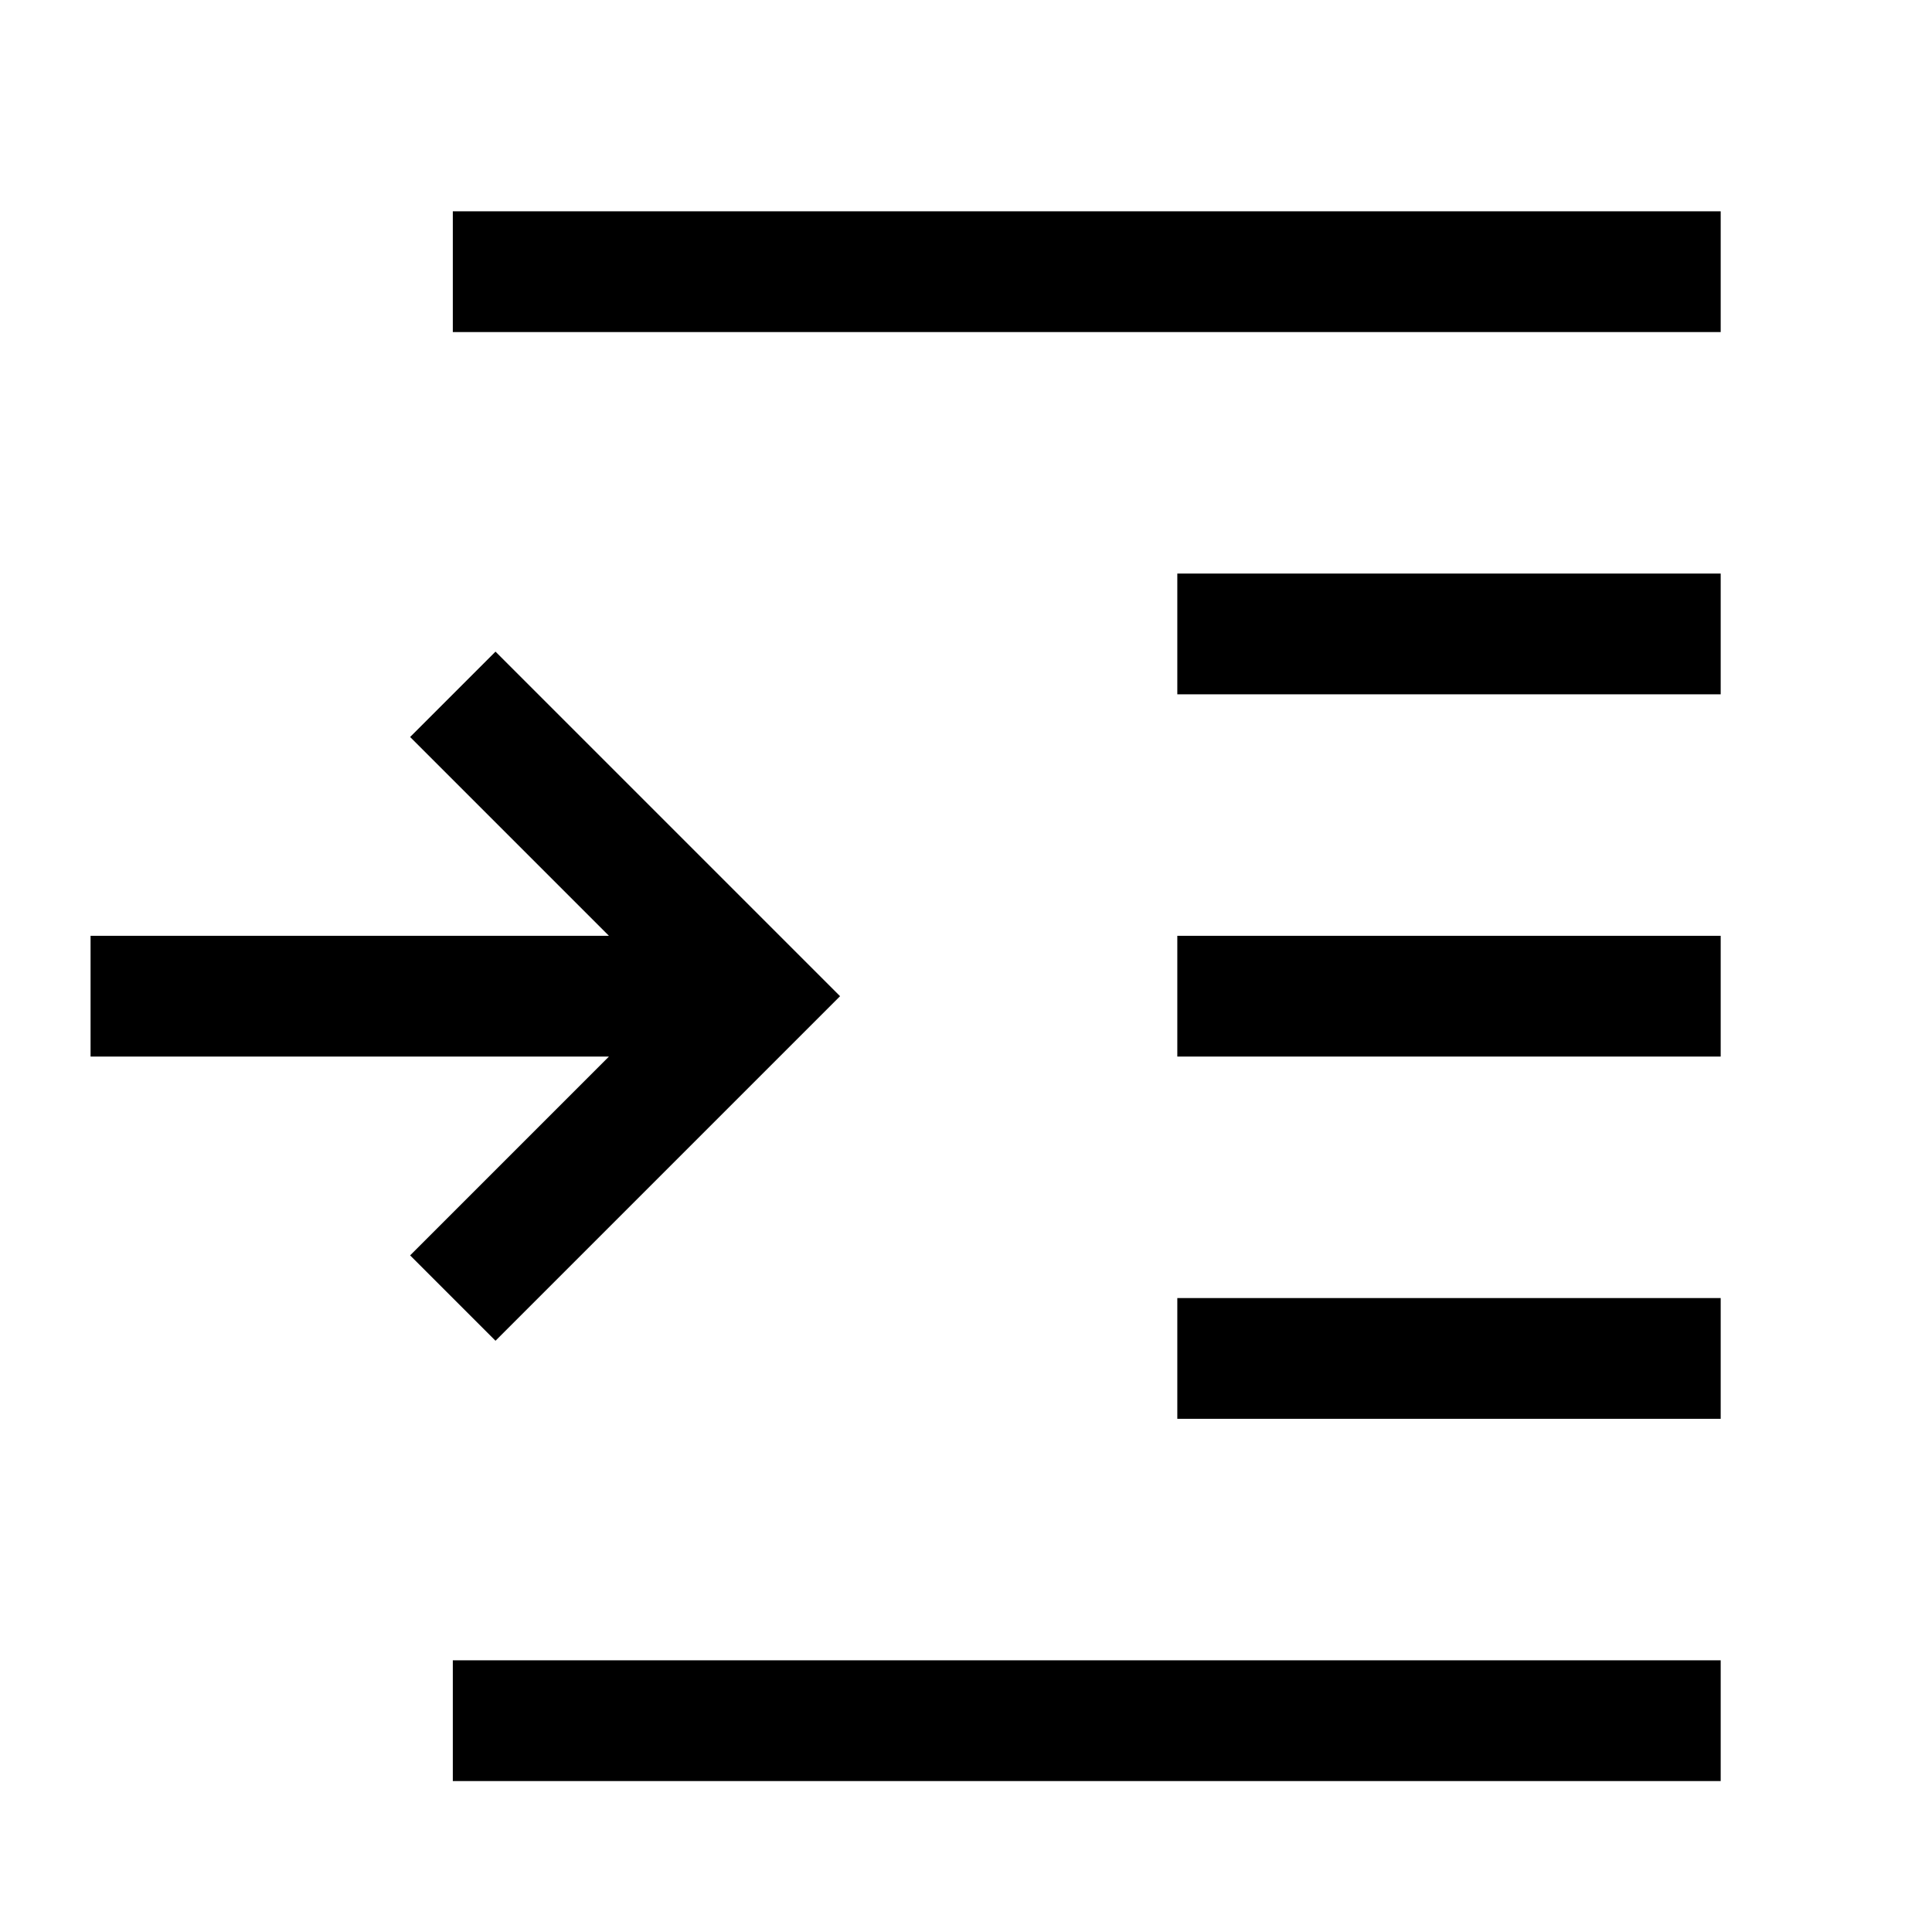
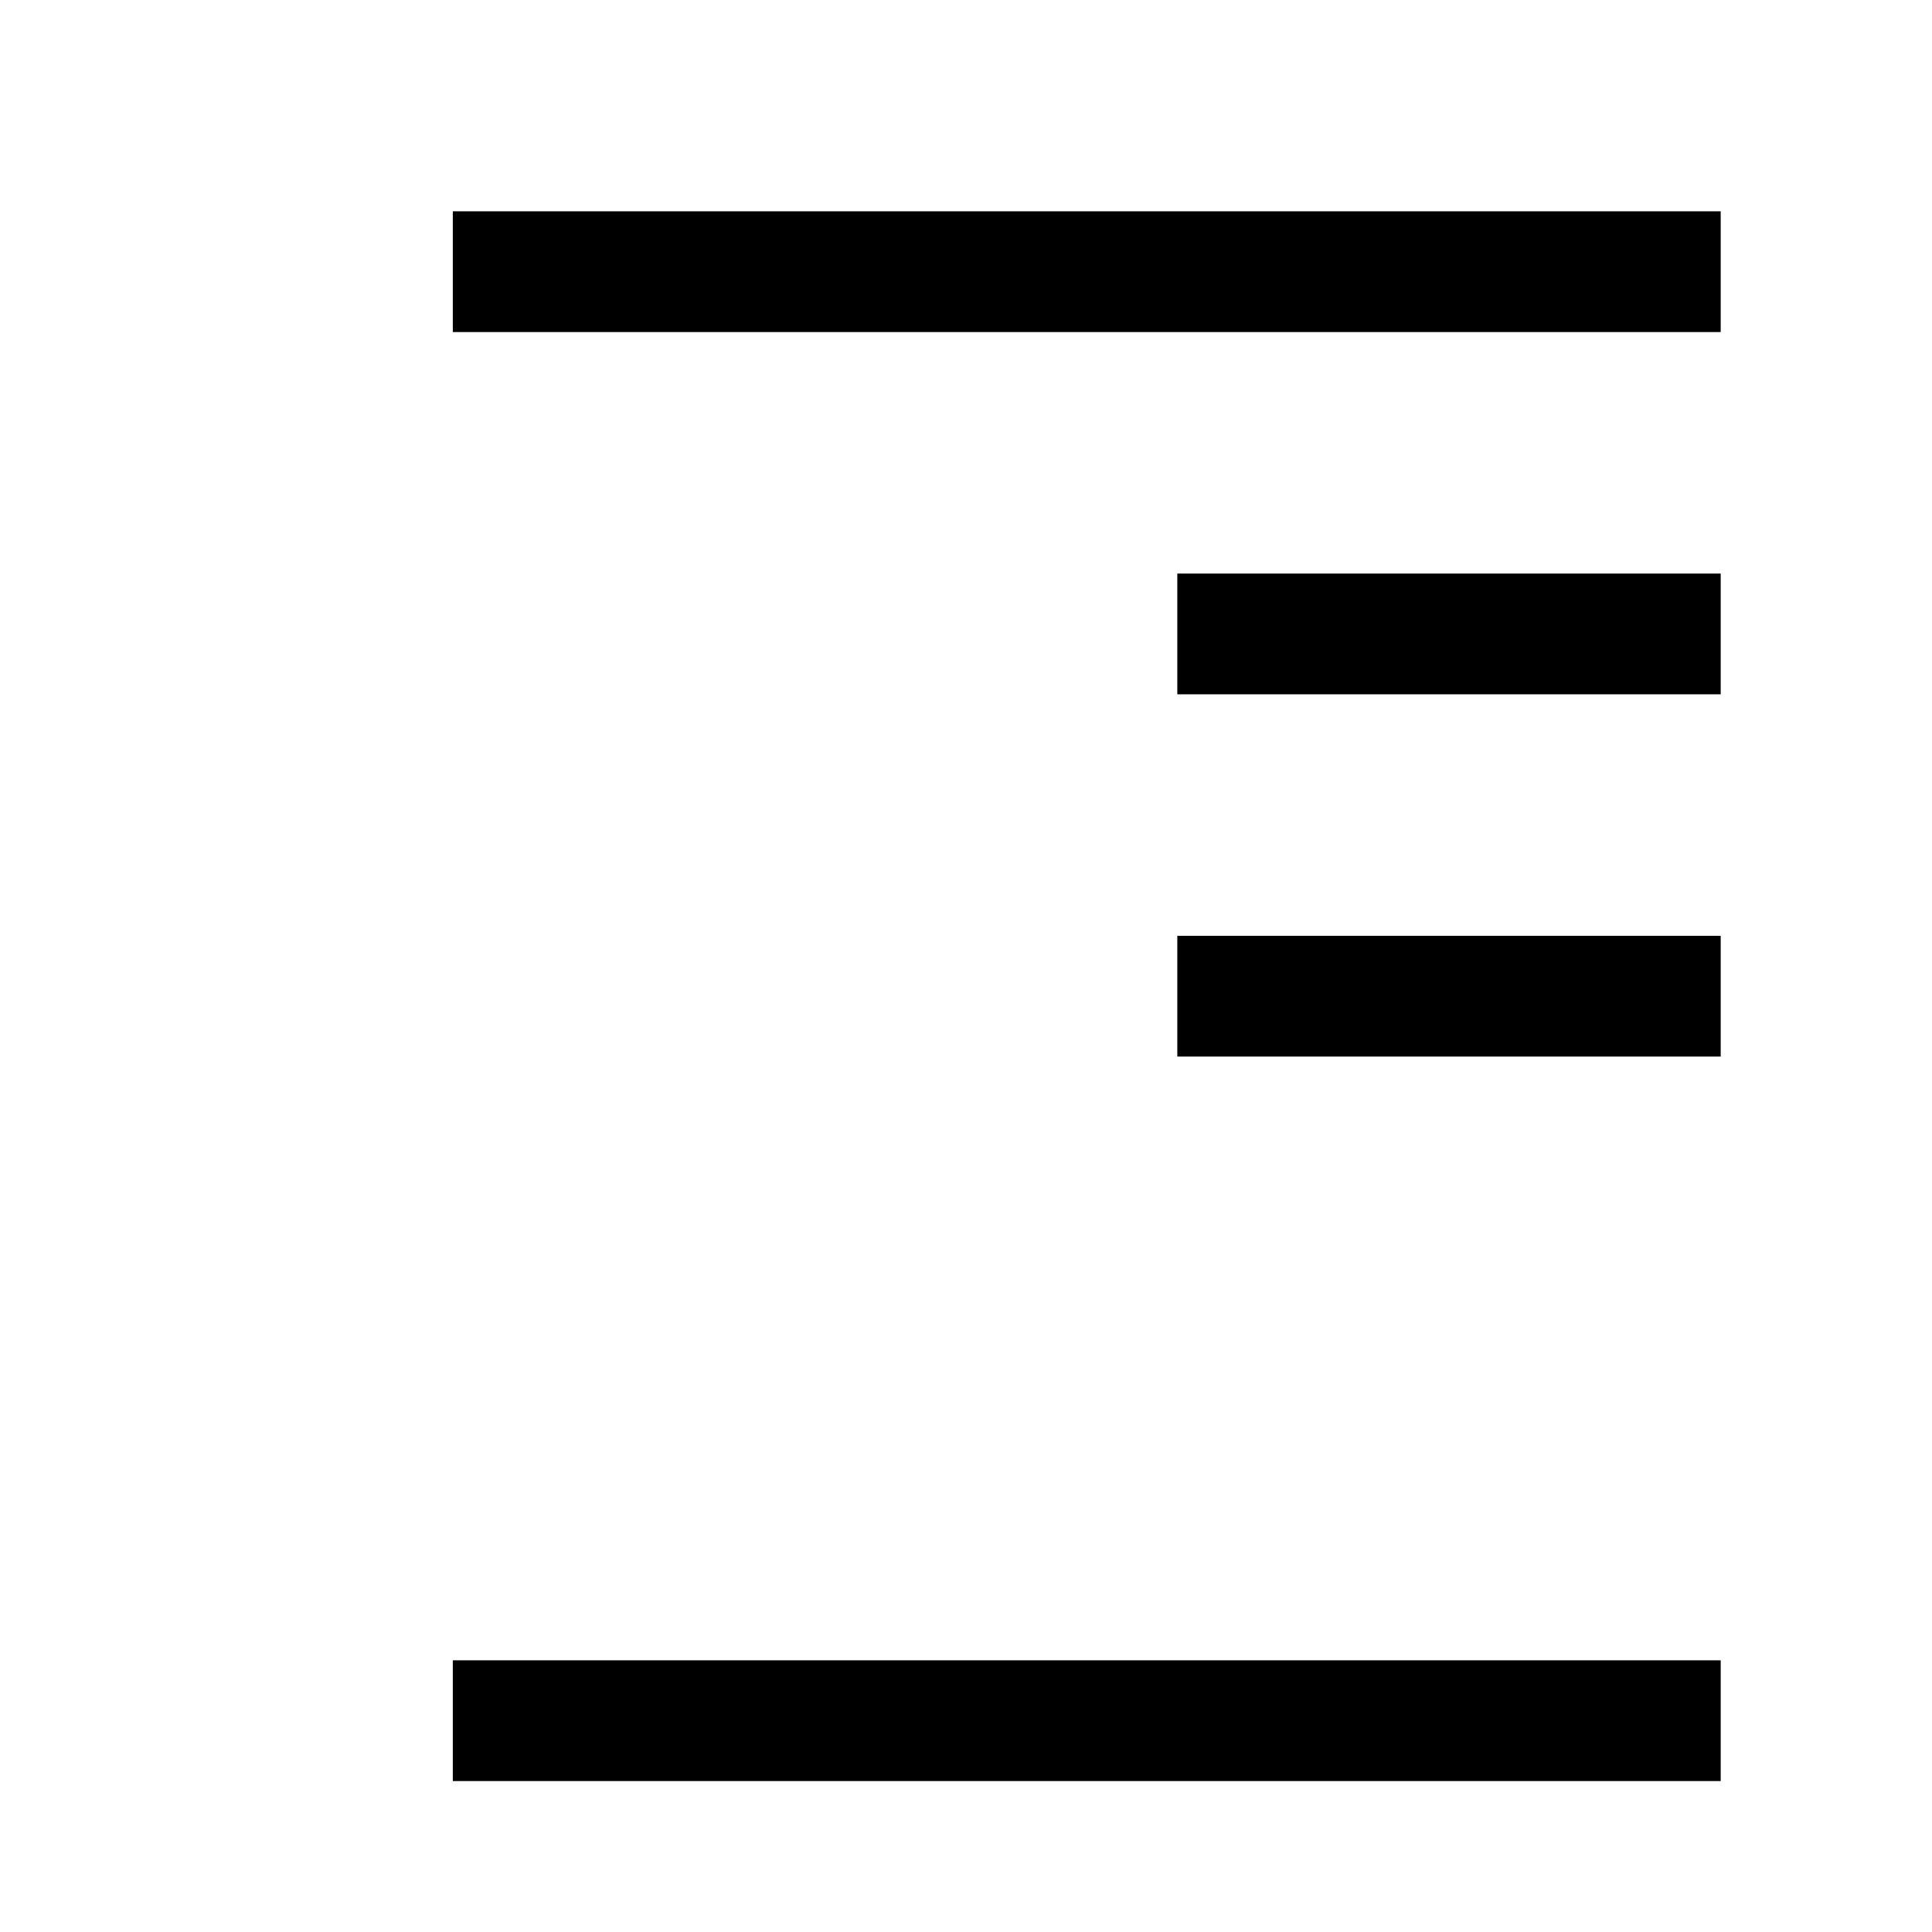
<svg xmlns="http://www.w3.org/2000/svg" version="1.1" viewBox="0 0 16 16">
  <path d="m3.75 2.25h10.5" fill="none" stroke="currentColor" />
  <path d="m9.75 5.25h4.5" fill="none" stroke="currentColor" />
  <path d="m9.75 8.25h4.5" fill="none" stroke="currentColor" />
  <path d="m3.75 14.25h10.5" fill="none" stroke="currentColor" />
-   <path d="m0.75 8.25h5.5m-2.5-2.5 2.5 2.5-2.5 2.5" fill="none" stroke="currentColor" />
-   <path d="m9.75 11.25h4.5" fill="none" stroke="currentColor" />
</svg>